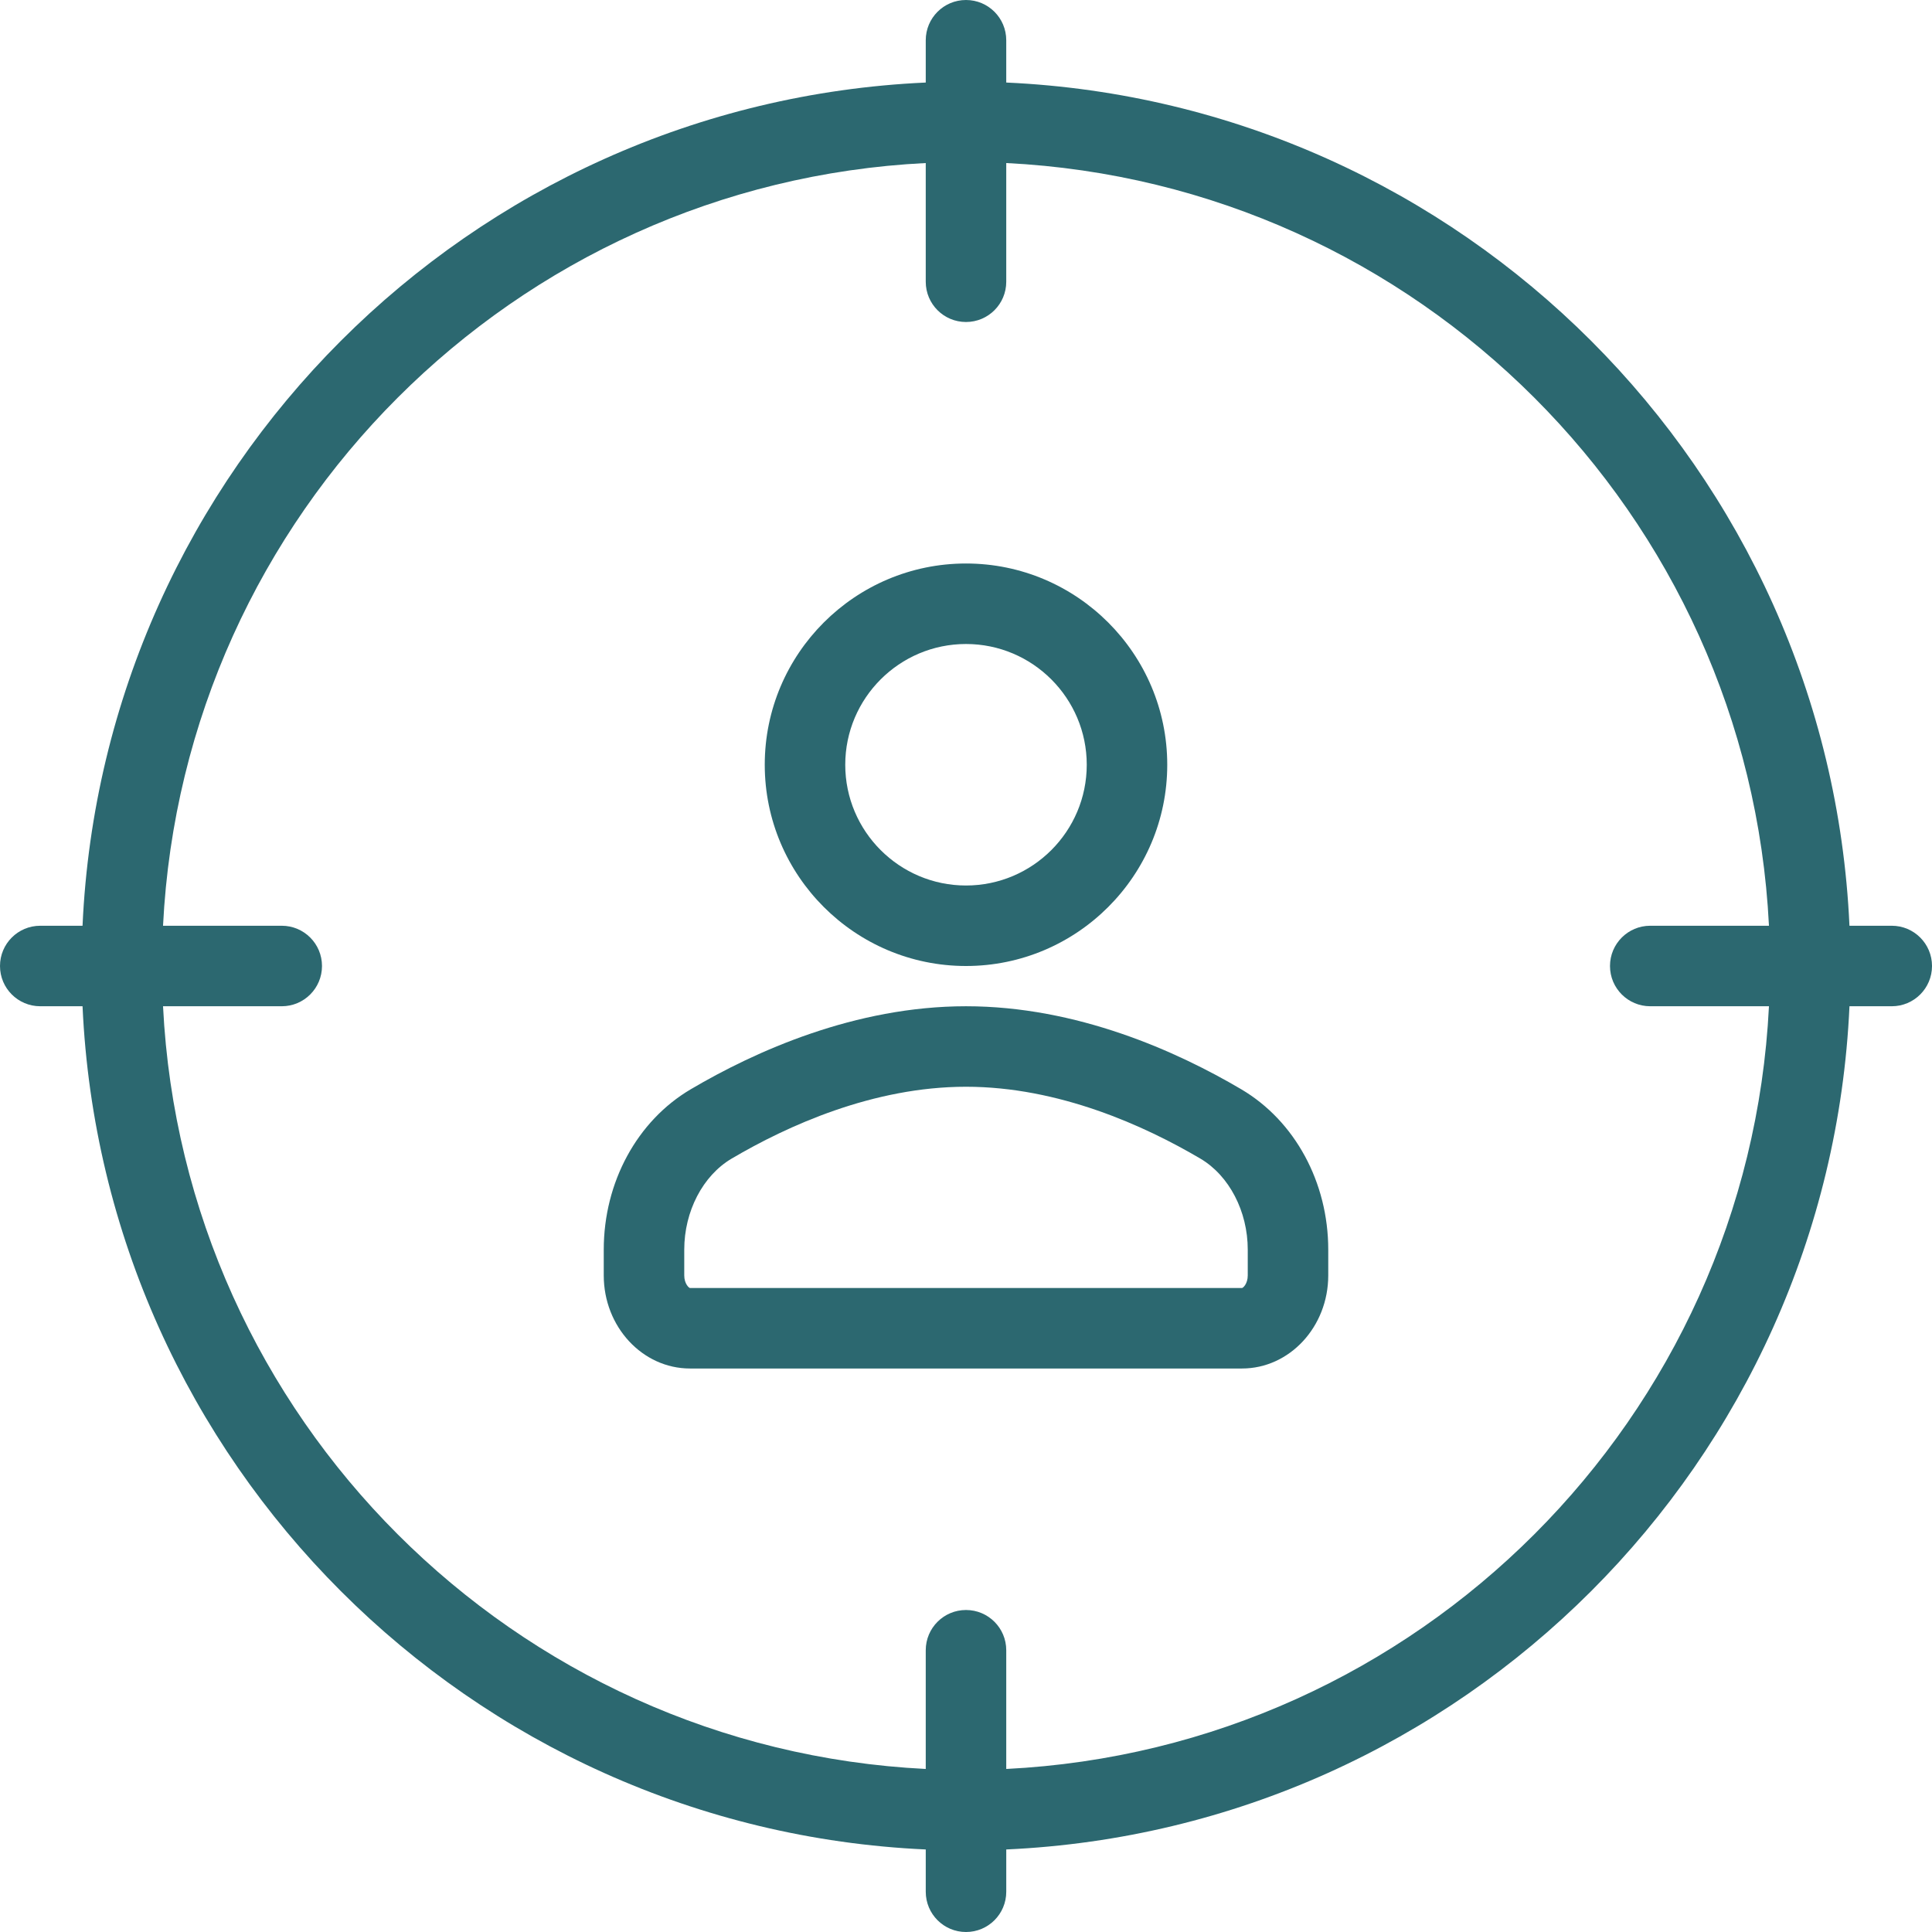
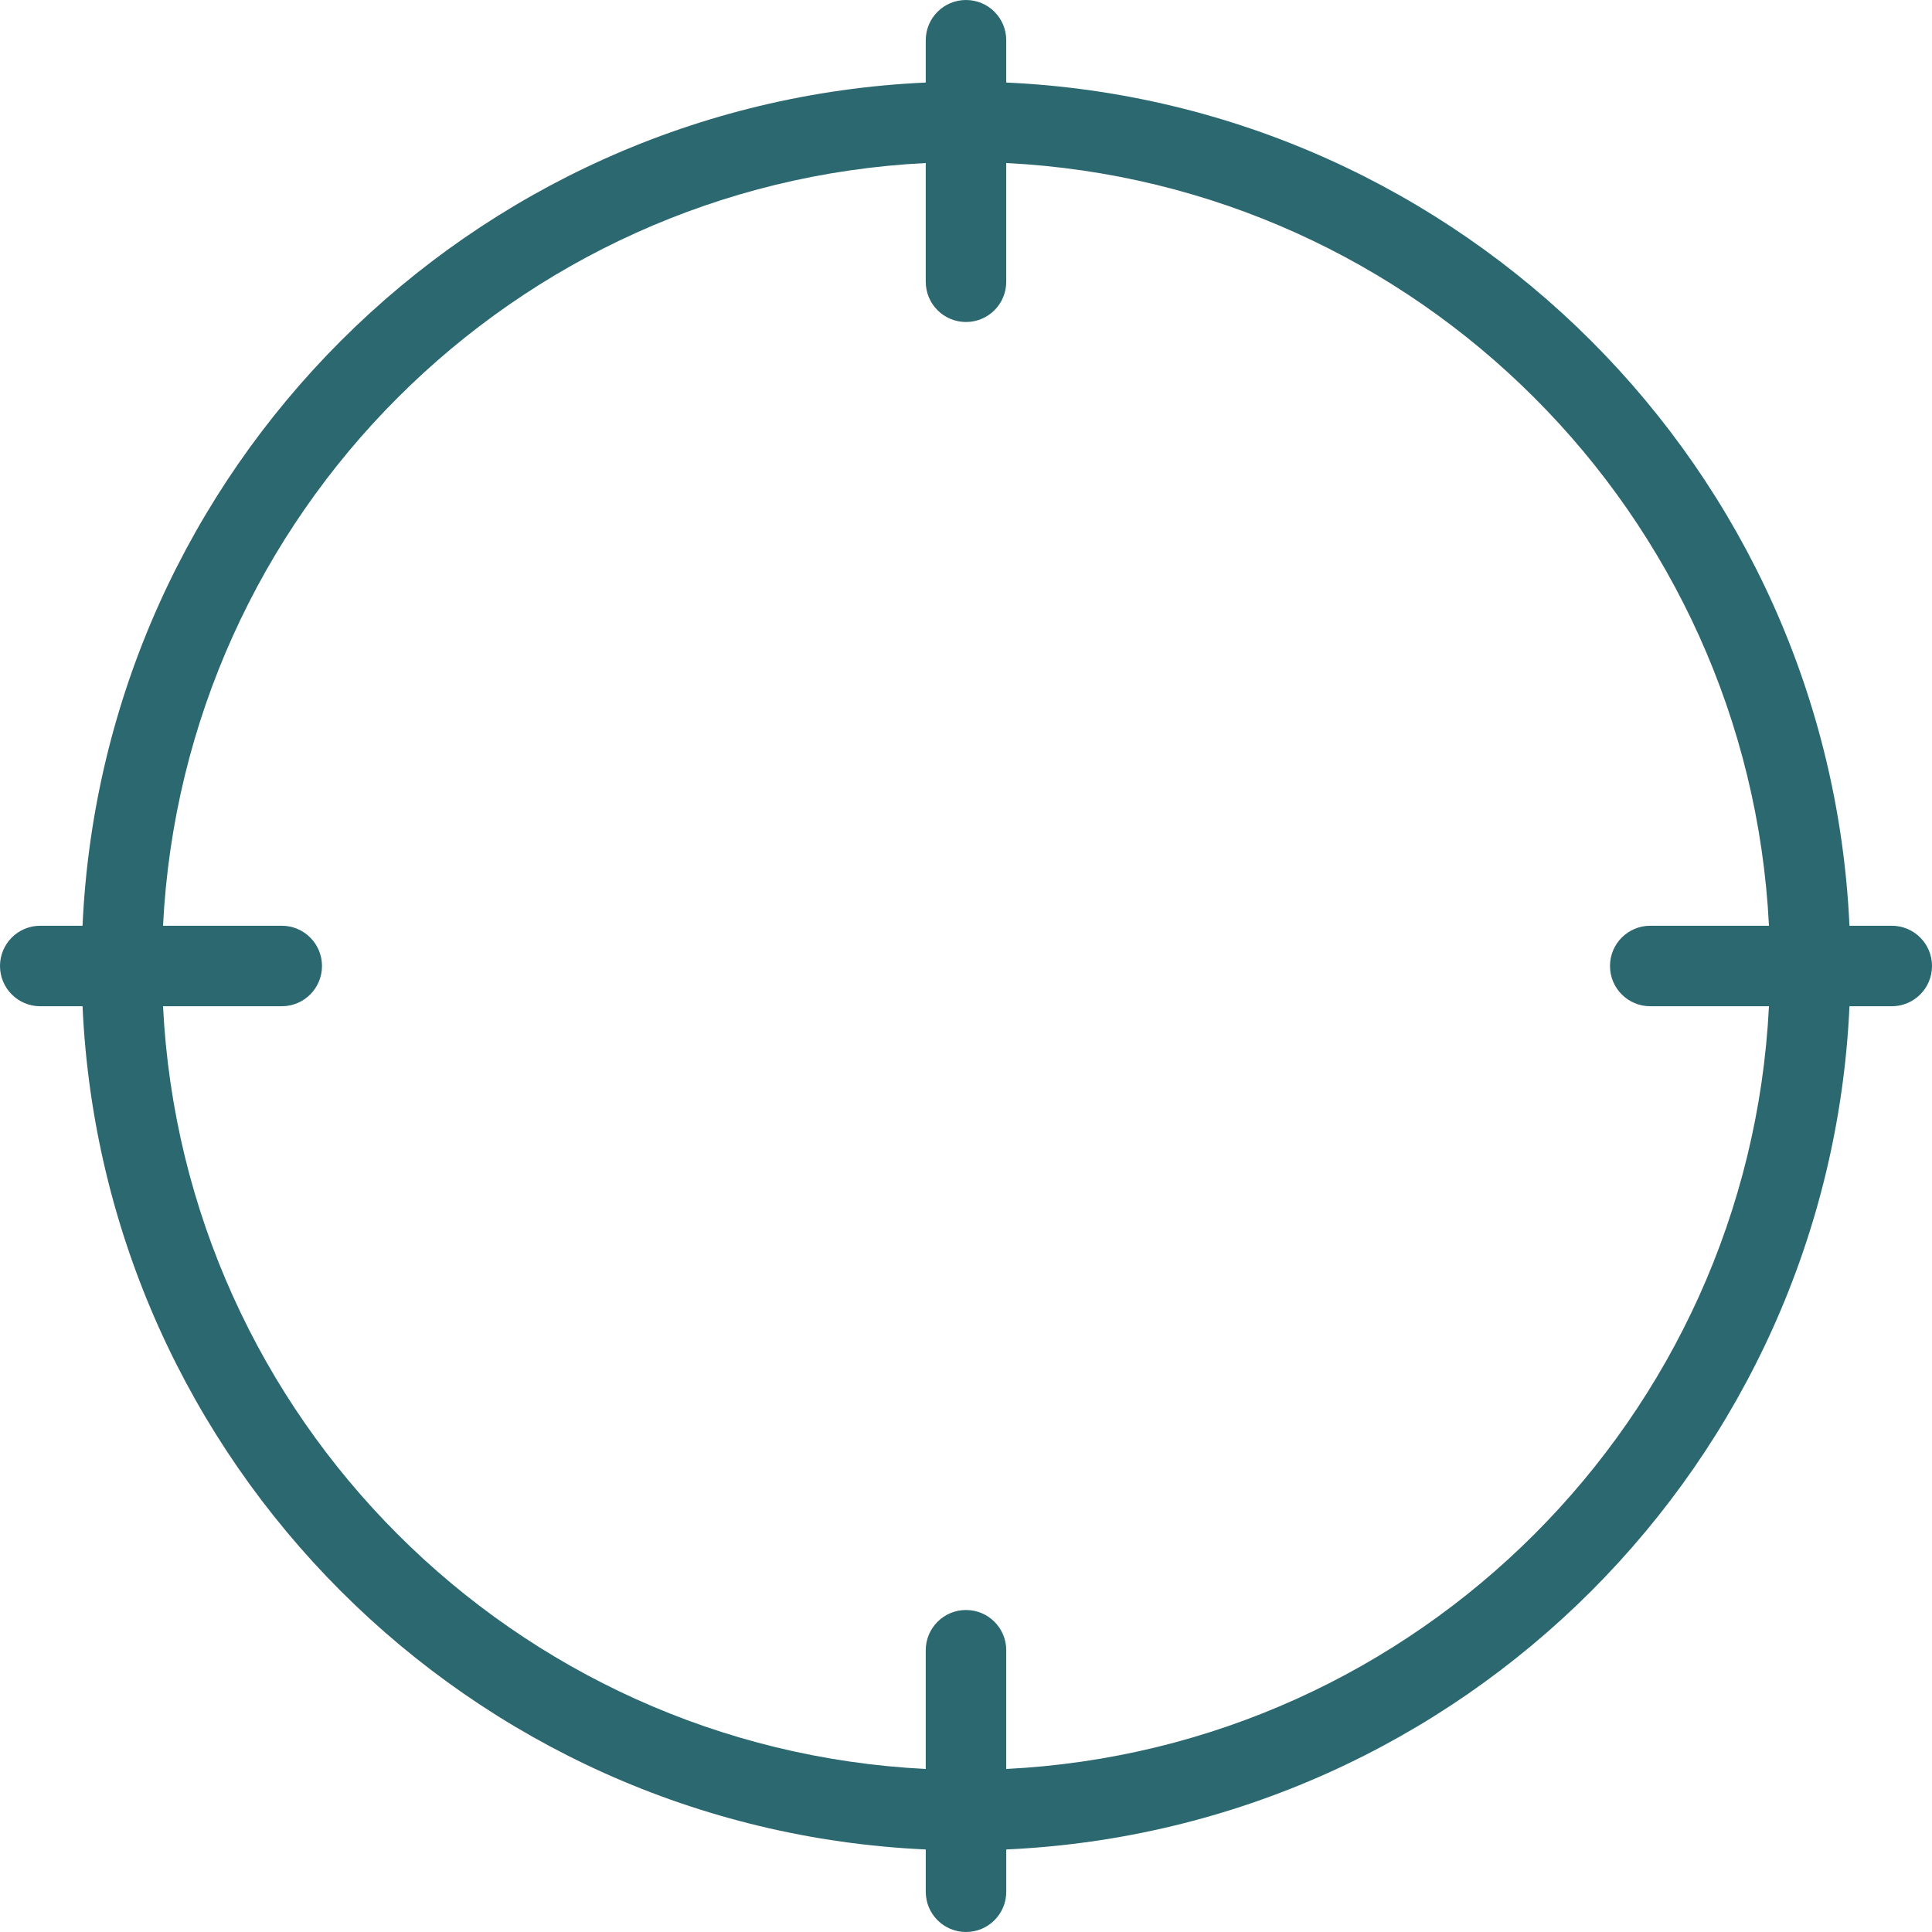
<svg xmlns="http://www.w3.org/2000/svg" version="1.1" width="512" height="512" x="0" y="0" viewBox="0 0 512 512" style="enable-background:new 0 0 512 512" xml:space="preserve" class="">
  <g>
    <path d="M501.333 245.333h-11.207c-5.473-120.868-102.591-217.987-223.46-223.46V10.667C266.667 4.771 261.896 0 256 0s-10.667 4.771-10.667 10.667v11.207c-120.868 5.473-217.987 102.591-223.46 223.46H10.667C4.771 245.333 0 250.104 0 256s4.771 10.667 10.667 10.667h11.207c5.473 120.868 102.591 217.987 223.46 223.46v11.207c0 5.896 4.771 10.667 10.667 10.667s10.667-4.771 10.667-10.667v-11.207c120.868-5.473 217.987-102.591 223.46-223.46h11.207c5.896 0 10.667-4.771 10.667-10.667s-4.773-10.667-10.669-10.667zm-64 21.334h31.46c-5.435 109.111-93.016 196.691-202.126 202.126v-31.46c0-5.896-4.771-10.667-10.667-10.667s-10.667 4.771-10.667 10.667v31.46c-109.111-5.435-196.691-93.016-202.126-202.126h31.46c5.896 0 10.667-4.771 10.667-10.667s-4.771-10.667-10.667-10.667h-31.46c5.435-109.111 93.016-196.691 202.126-202.126v31.46c0 5.896 4.771 10.667 10.667 10.667s10.667-4.771 10.667-10.667v-31.46c109.111 5.435 196.691 93.016 202.126 202.126h-31.46c-5.896 0-10.667 4.771-10.667 10.667s4.772 10.667 10.667 10.667z" fill="#2c6870" opacity="1" data-original="#000000" class="" />
-     <path d="M256 256c29.406 0 53.333-23.927 53.333-53.333S285.406 149.333 256 149.333s-53.333 23.927-53.333 53.333S226.594 256 256 256zm0-85.333c17.646 0 32 14.354 32 32s-14.354 32-32 32-32-14.354-32-32 14.354-32 32-32zM328.958 288.677c-17.031-10.042-43.51-22.01-72.958-22.01s-55.927 11.969-72.958 22.01C168.823 297.063 160 313.344 160 331.167V338c0 13.604 10.25 24.667 22.854 24.667h146.292C341.75 362.667 352 351.604 352 338v-6.833c0-17.823-8.823-34.104-23.042-42.49zM330.667 338c0 2.219-1.26 3.333-1.521 3.333H182.854c-.26 0-1.521-1.115-1.521-3.333v-6.833c0-10.156 4.927-19.615 12.542-24.115C208.615 298.365 231.365 288 256 288s47.385 10.365 62.125 19.052c7.615 4.5 12.542 13.958 12.542 24.115V338z" fill="#2c6870" opacity="1" data-original="#000000" class="" />
  </g>
</svg>